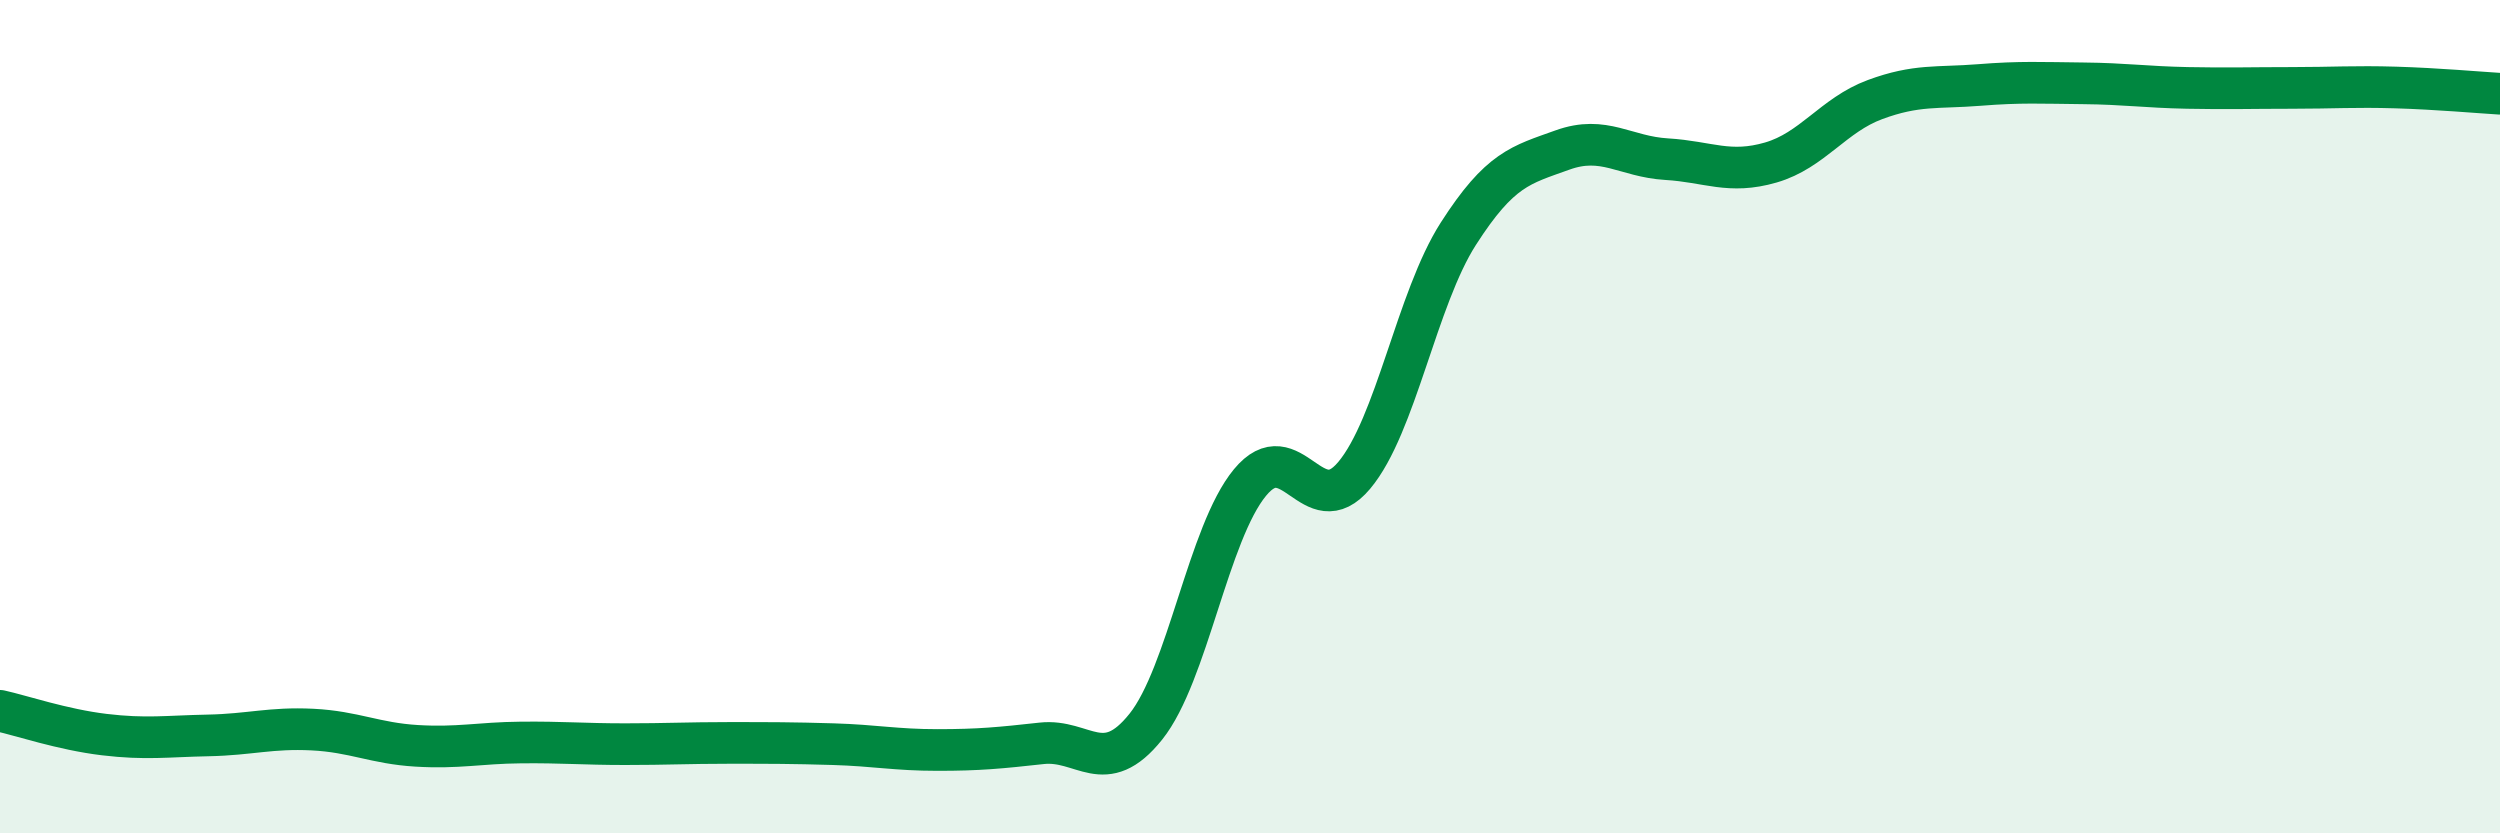
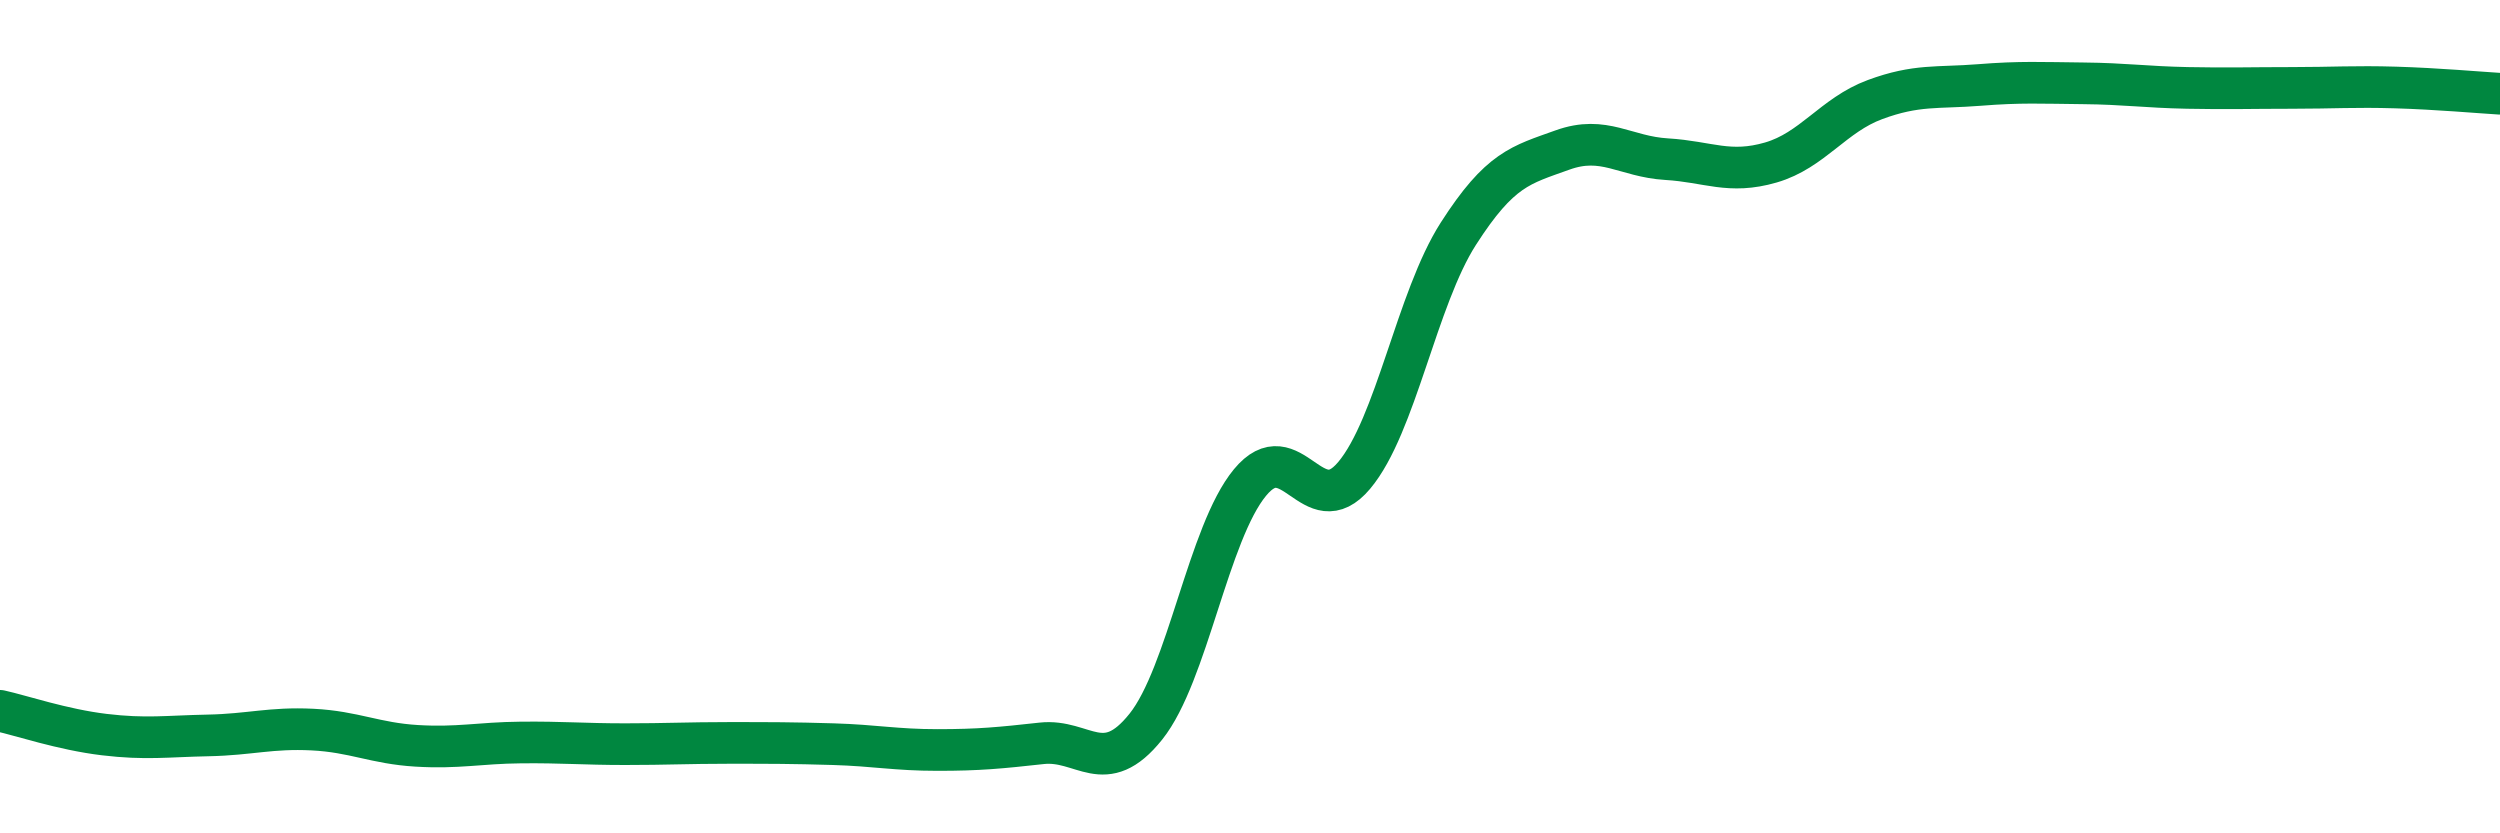
<svg xmlns="http://www.w3.org/2000/svg" width="60" height="20" viewBox="0 0 60 20">
-   <path d="M 0,17.06 C 0.5,17.17 1.5,17.51 2.5,17.63 C 3.5,17.75 4,17.67 5,17.65 C 6,17.63 6.5,17.46 7.5,17.51 C 8.5,17.56 9,17.84 10,17.9 C 11,17.96 11.5,17.83 12.5,17.82 C 13.5,17.81 14,17.86 15,17.86 C 16,17.86 16.5,17.83 17.5,17.83 C 18.5,17.83 19,17.83 20,17.86 C 21,17.89 21.5,18 22.5,18 C 23.5,18 24,17.95 25,17.84 C 26,17.73 26.5,18.69 27.5,17.44 C 28.5,16.19 29,12.79 30,11.58 C 31,10.37 31.5,12.6 32.5,11.41 C 33.5,10.22 34,7.17 35,5.61 C 36,4.05 36.5,3.96 37.5,3.6 C 38.5,3.24 39,3.76 40,3.82 C 41,3.88 41.5,4.19 42.5,3.9 C 43.5,3.61 44,2.76 45,2.39 C 46,2.02 46.5,2.12 47.5,2.04 C 48.5,1.96 49,1.99 50,2 C 51,2.01 51.5,2.09 52.5,2.11 C 53.5,2.13 54,2.11 55,2.11 C 56,2.11 56.5,2.07 57.5,2.1 C 58.5,2.13 59.5,2.22 60,2.25L60 20L0 20Z" fill="#008740" opacity="0.1" stroke-linecap="round" stroke-linejoin="round" />
  <path d="M 0,17.06 C 0.5,17.17 1.5,17.51 2.5,17.63 C 3.5,17.75 4,17.67 5,17.65 C 6,17.63 6.5,17.46 7.5,17.51 C 8.5,17.56 9,17.84 10,17.9 C 11,17.96 11.5,17.83 12.5,17.82 C 13.5,17.81 14,17.86 15,17.86 C 16,17.86 16.5,17.83 17.5,17.83 C 18.5,17.83 19,17.83 20,17.86 C 21,17.89 21.5,18 22.5,18 C 23.5,18 24,17.95 25,17.84 C 26,17.73 26.5,18.69 27.5,17.44 C 28.5,16.19 29,12.79 30,11.58 C 31,10.37 31.5,12.6 32.5,11.41 C 33.5,10.22 34,7.17 35,5.61 C 36,4.05 36.5,3.96 37.5,3.6 C 38.5,3.24 39,3.76 40,3.82 C 41,3.88 41.5,4.19 42.5,3.9 C 43.5,3.61 44,2.76 45,2.39 C 46,2.02 46.5,2.12 47.5,2.04 C 48.5,1.96 49,1.99 50,2 C 51,2.01 51.5,2.09 52.5,2.11 C 53.5,2.13 54,2.11 55,2.11 C 56,2.11 56.5,2.07 57.5,2.1 C 58.5,2.13 59.5,2.22 60,2.25" stroke="#008740" stroke-width="1" fill="none" stroke-linecap="round" stroke-linejoin="round" />
</svg>